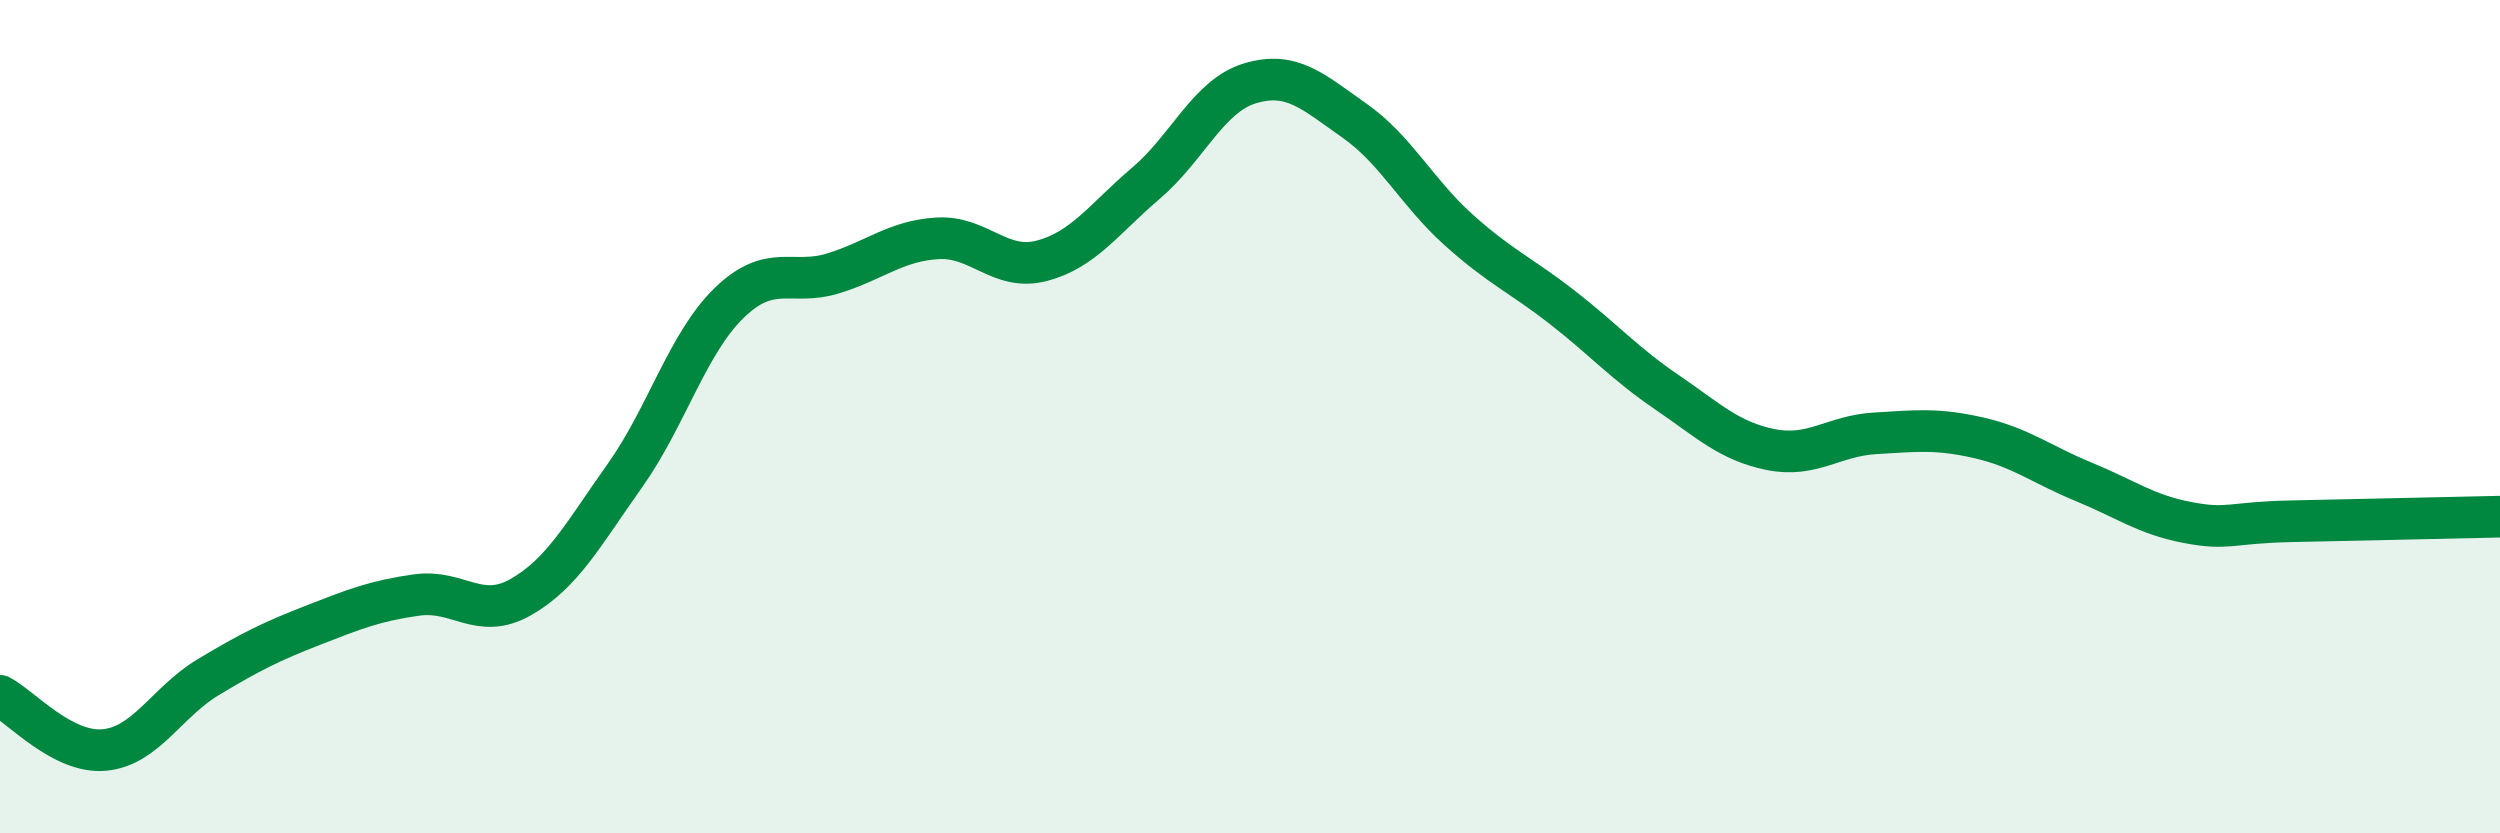
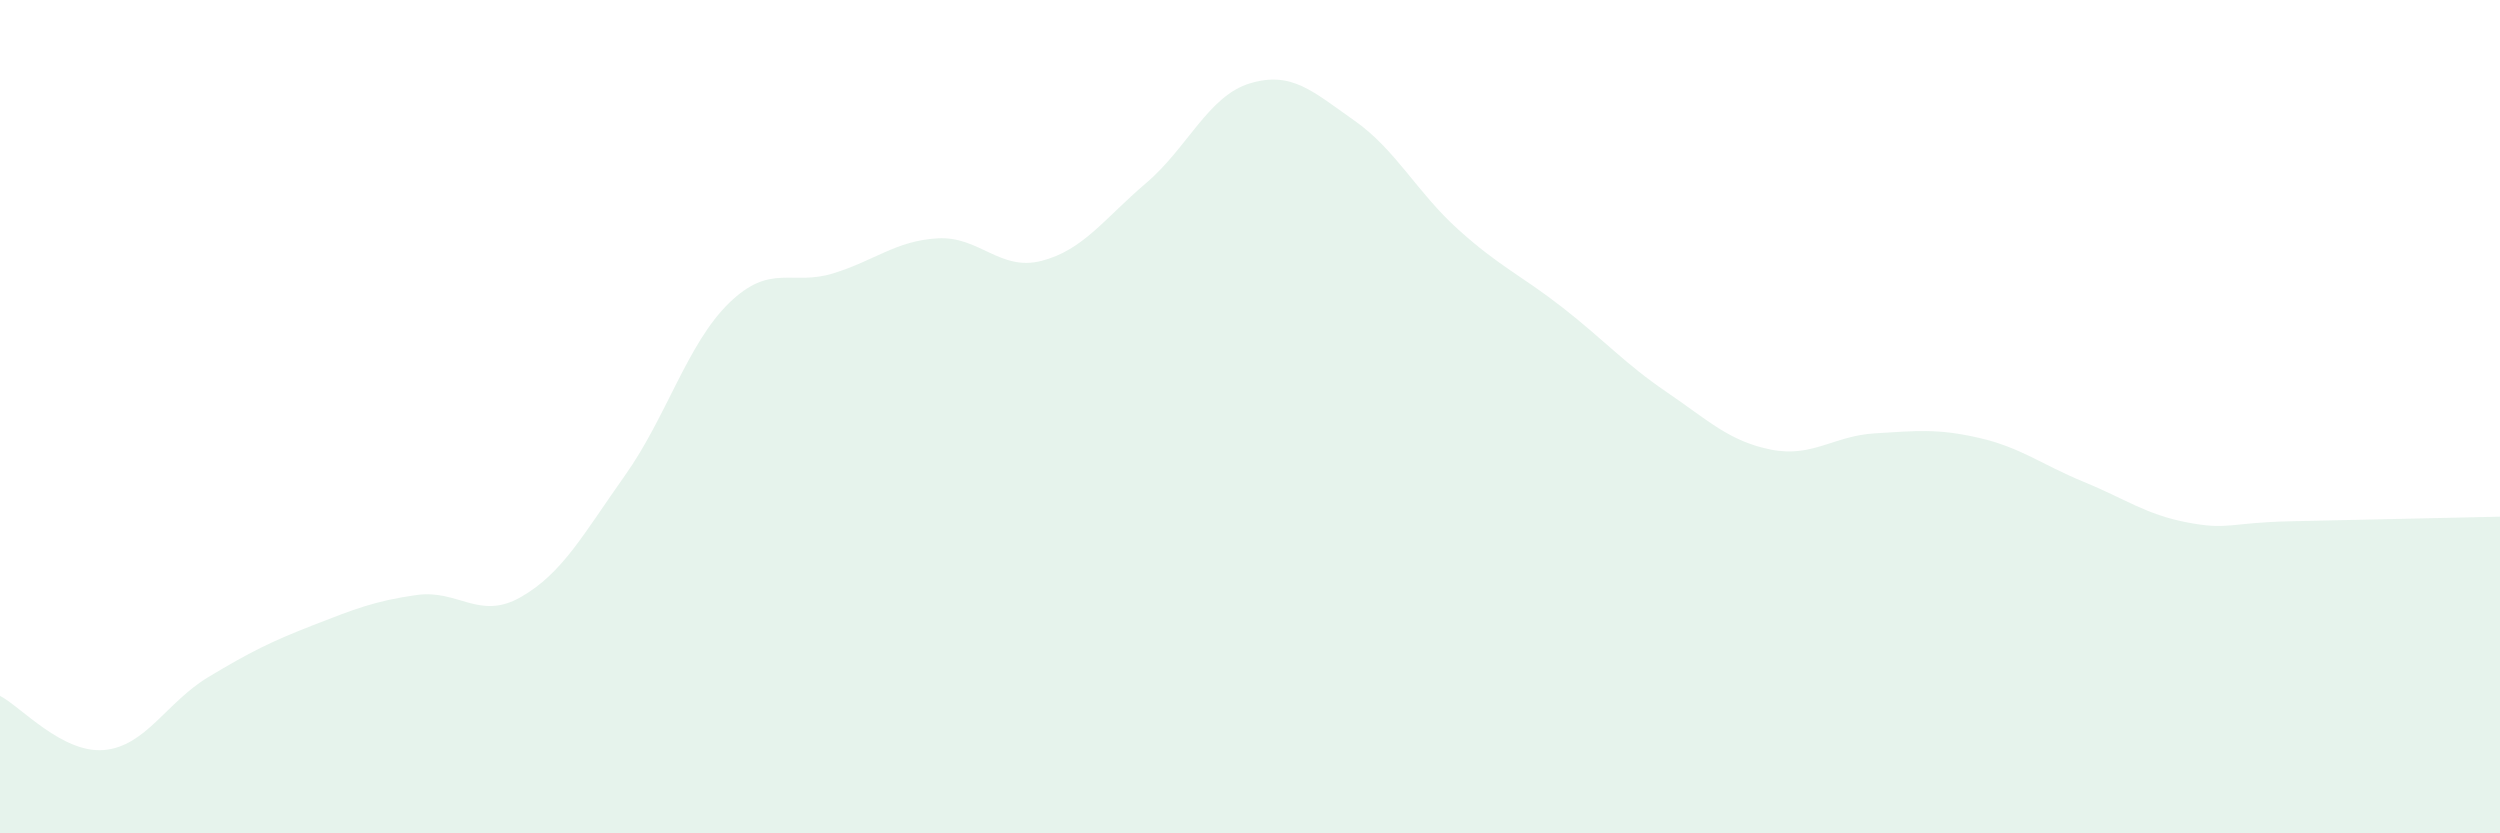
<svg xmlns="http://www.w3.org/2000/svg" width="60" height="20" viewBox="0 0 60 20">
  <path d="M 0,16.7 C 0.5,16.96 1.5,18.09 2.5,18 C 3.5,17.91 4,16.85 5,16.25 C 6,15.65 6.5,15.4 7.5,15.01 C 8.5,14.62 9,14.42 10,14.28 C 11,14.14 11.5,14.9 12.5,14.33 C 13.5,13.76 14,12.82 15,11.41 C 16,10 16.5,8.24 17.5,7.27 C 18.5,6.3 19,6.87 20,6.56 C 21,6.25 21.5,5.78 22.5,5.72 C 23.5,5.66 24,6.52 25,6.26 C 26,6 26.5,5.25 27.5,4.4 C 28.5,3.55 29,2.3 30,2 C 31,1.7 31.5,2.19 32.5,2.89 C 33.5,3.59 34,4.61 35,5.51 C 36,6.41 36.5,6.6 37.5,7.38 C 38.5,8.16 39,8.73 40,9.41 C 41,10.09 41.5,10.59 42.5,10.79 C 43.5,10.99 44,10.46 45,10.4 C 46,10.34 46.5,10.28 47.5,10.51 C 48.5,10.74 49,11.15 50,11.56 C 51,11.97 51.5,12.35 52.5,12.54 C 53.5,12.73 53.5,12.54 55,12.51 C 56.5,12.48 59,12.42 60,12.4L60 20L0 20Z" fill="#008740" opacity="0.1" stroke-linecap="round" stroke-linejoin="round" />
-   <path d="M 0,16.7 C 0.5,16.96 1.5,18.09 2.5,18 C 3.5,17.91 4,16.85 5,16.25 C 6,15.65 6.5,15.4 7.5,15.01 C 8.5,14.62 9,14.42 10,14.28 C 11,14.14 11.5,14.9 12.5,14.33 C 13.5,13.76 14,12.82 15,11.41 C 16,10 16.5,8.24 17.5,7.27 C 18.5,6.3 19,6.87 20,6.56 C 21,6.25 21.5,5.78 22.5,5.72 C 23.5,5.66 24,6.52 25,6.26 C 26,6 26.5,5.25 27.5,4.4 C 28.5,3.55 29,2.3 30,2 C 31,1.7 31.5,2.19 32.5,2.89 C 33.5,3.59 34,4.61 35,5.51 C 36,6.41 36.5,6.6 37.5,7.38 C 38.5,8.16 39,8.73 40,9.41 C 41,10.09 41.5,10.59 42.5,10.79 C 43.5,10.99 44,10.46 45,10.4 C 46,10.34 46.5,10.28 47.5,10.51 C 48.5,10.74 49,11.15 50,11.56 C 51,11.97 51.5,12.35 52.5,12.54 C 53.5,12.73 53.5,12.54 55,12.51 C 56.5,12.48 59,12.42 60,12.4" stroke="#008740" stroke-width="1" fill="none" stroke-linecap="round" stroke-linejoin="round" />
</svg>